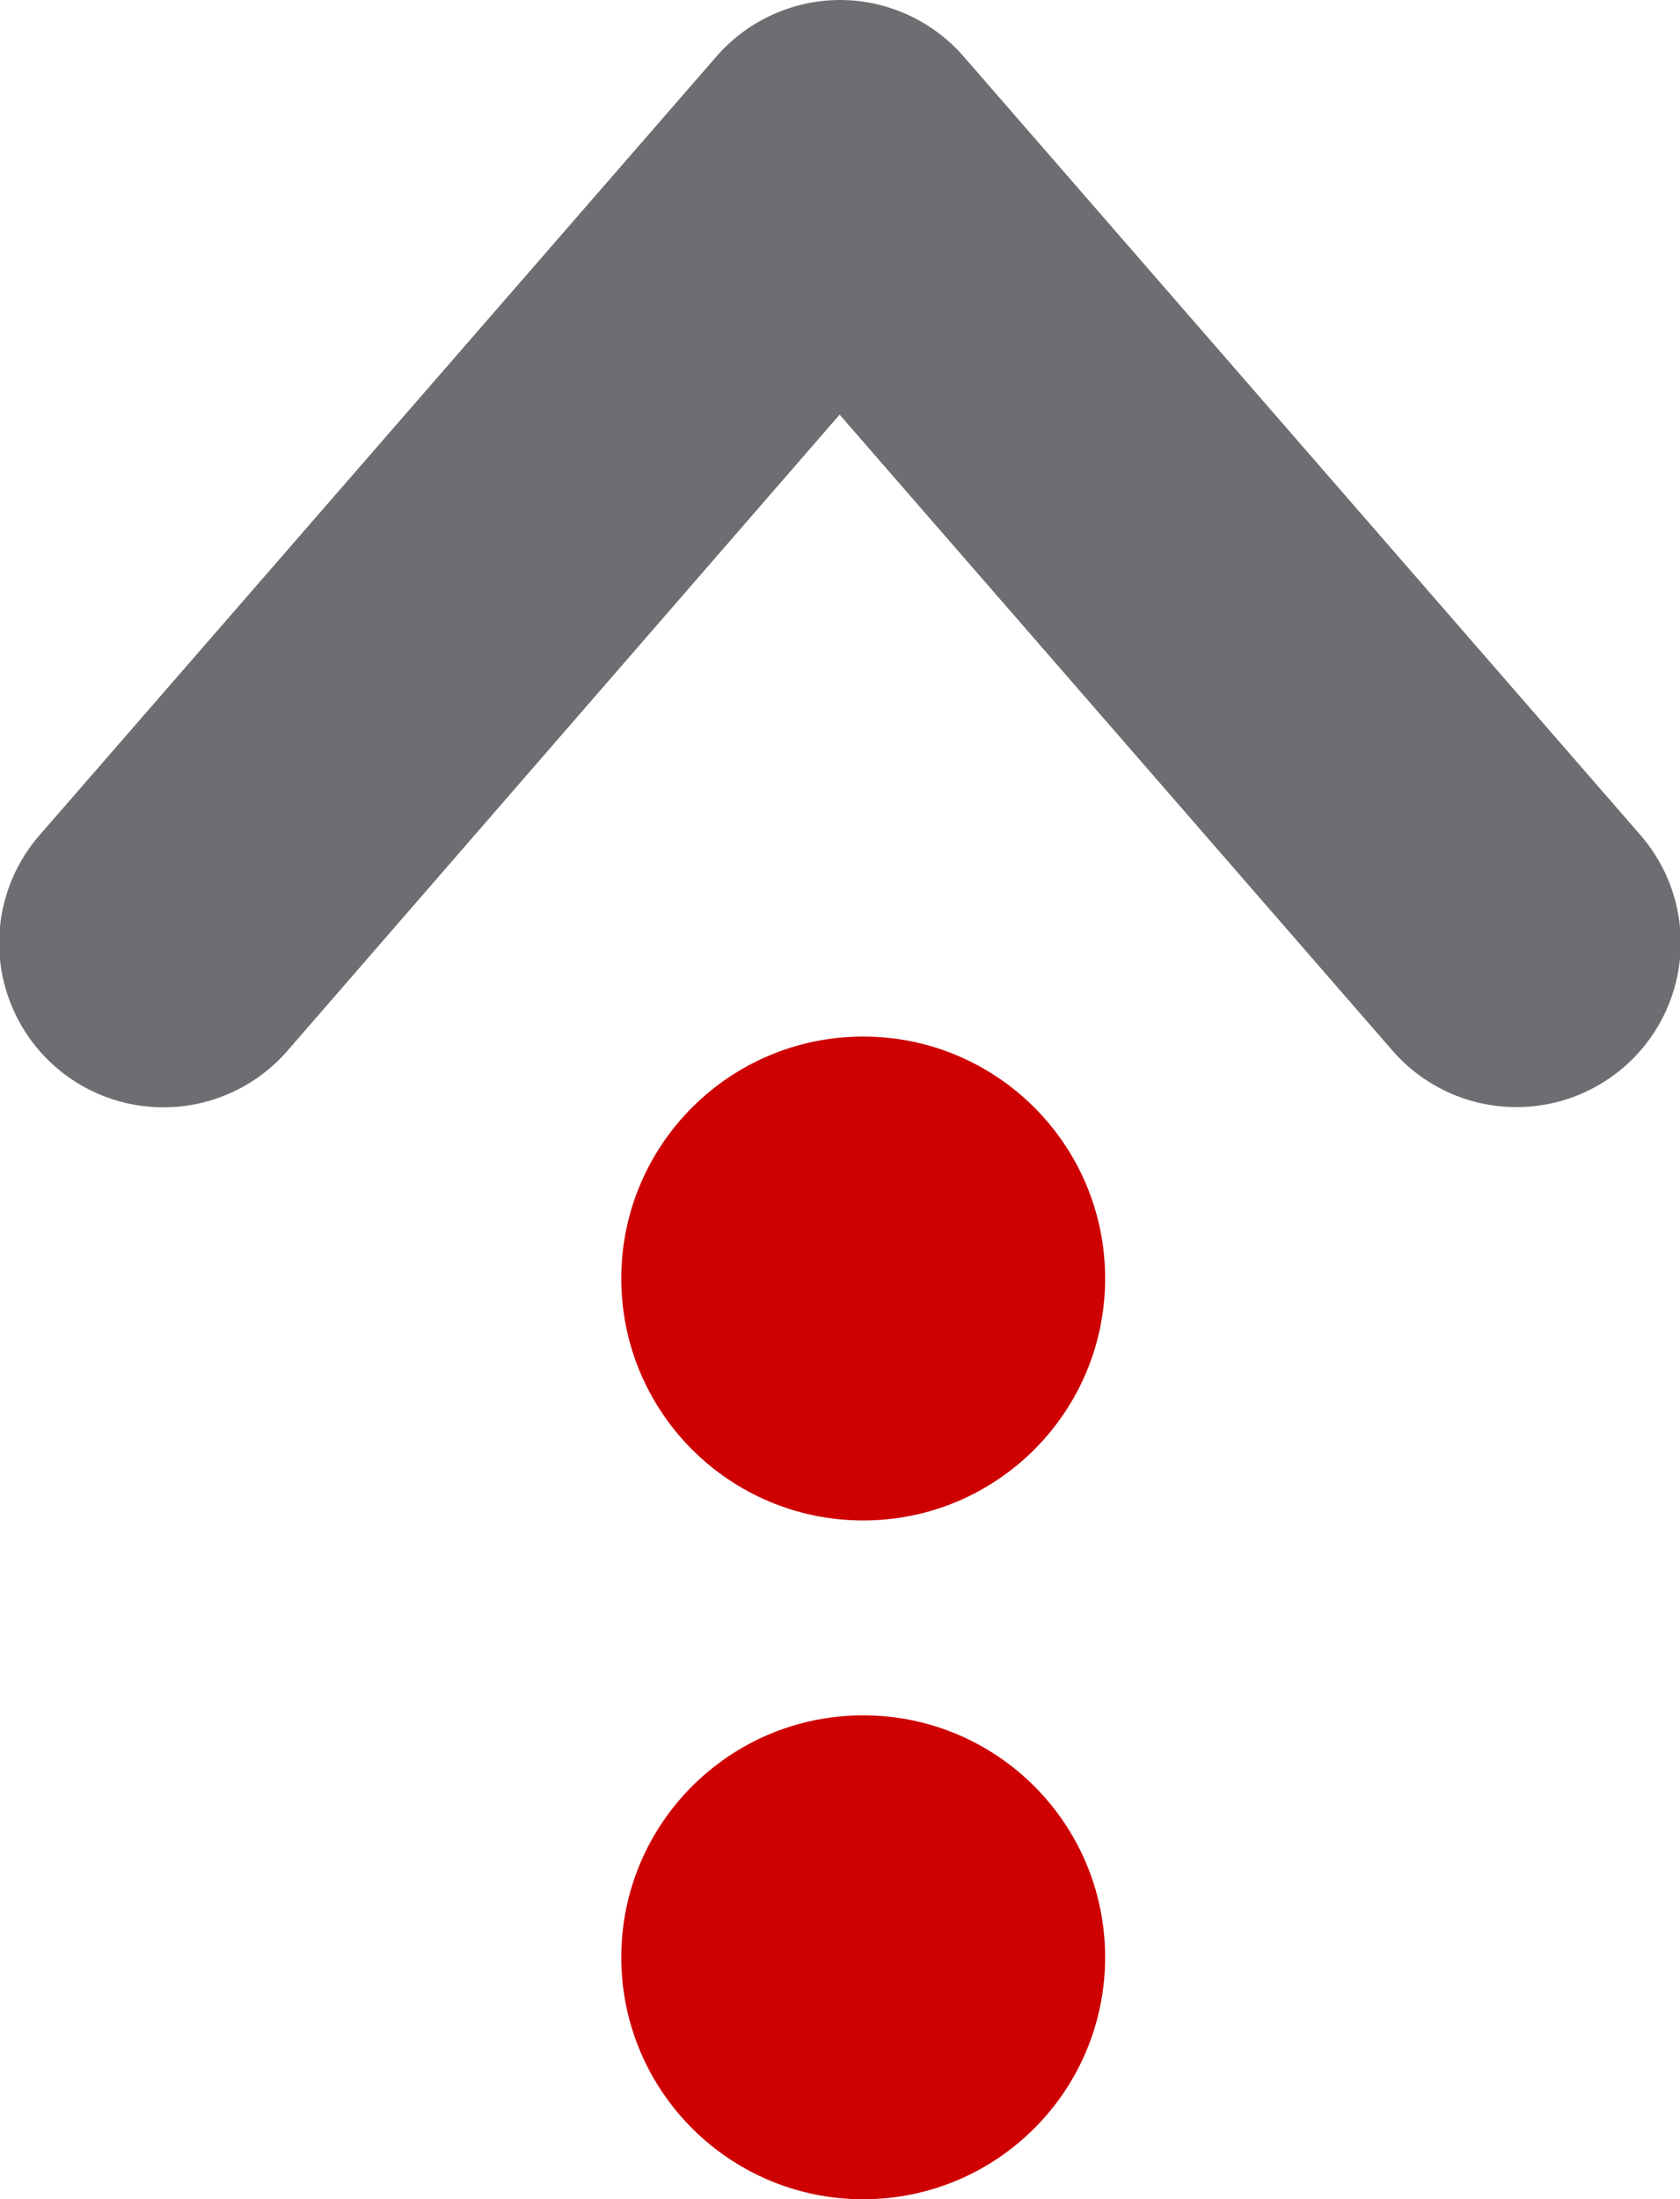
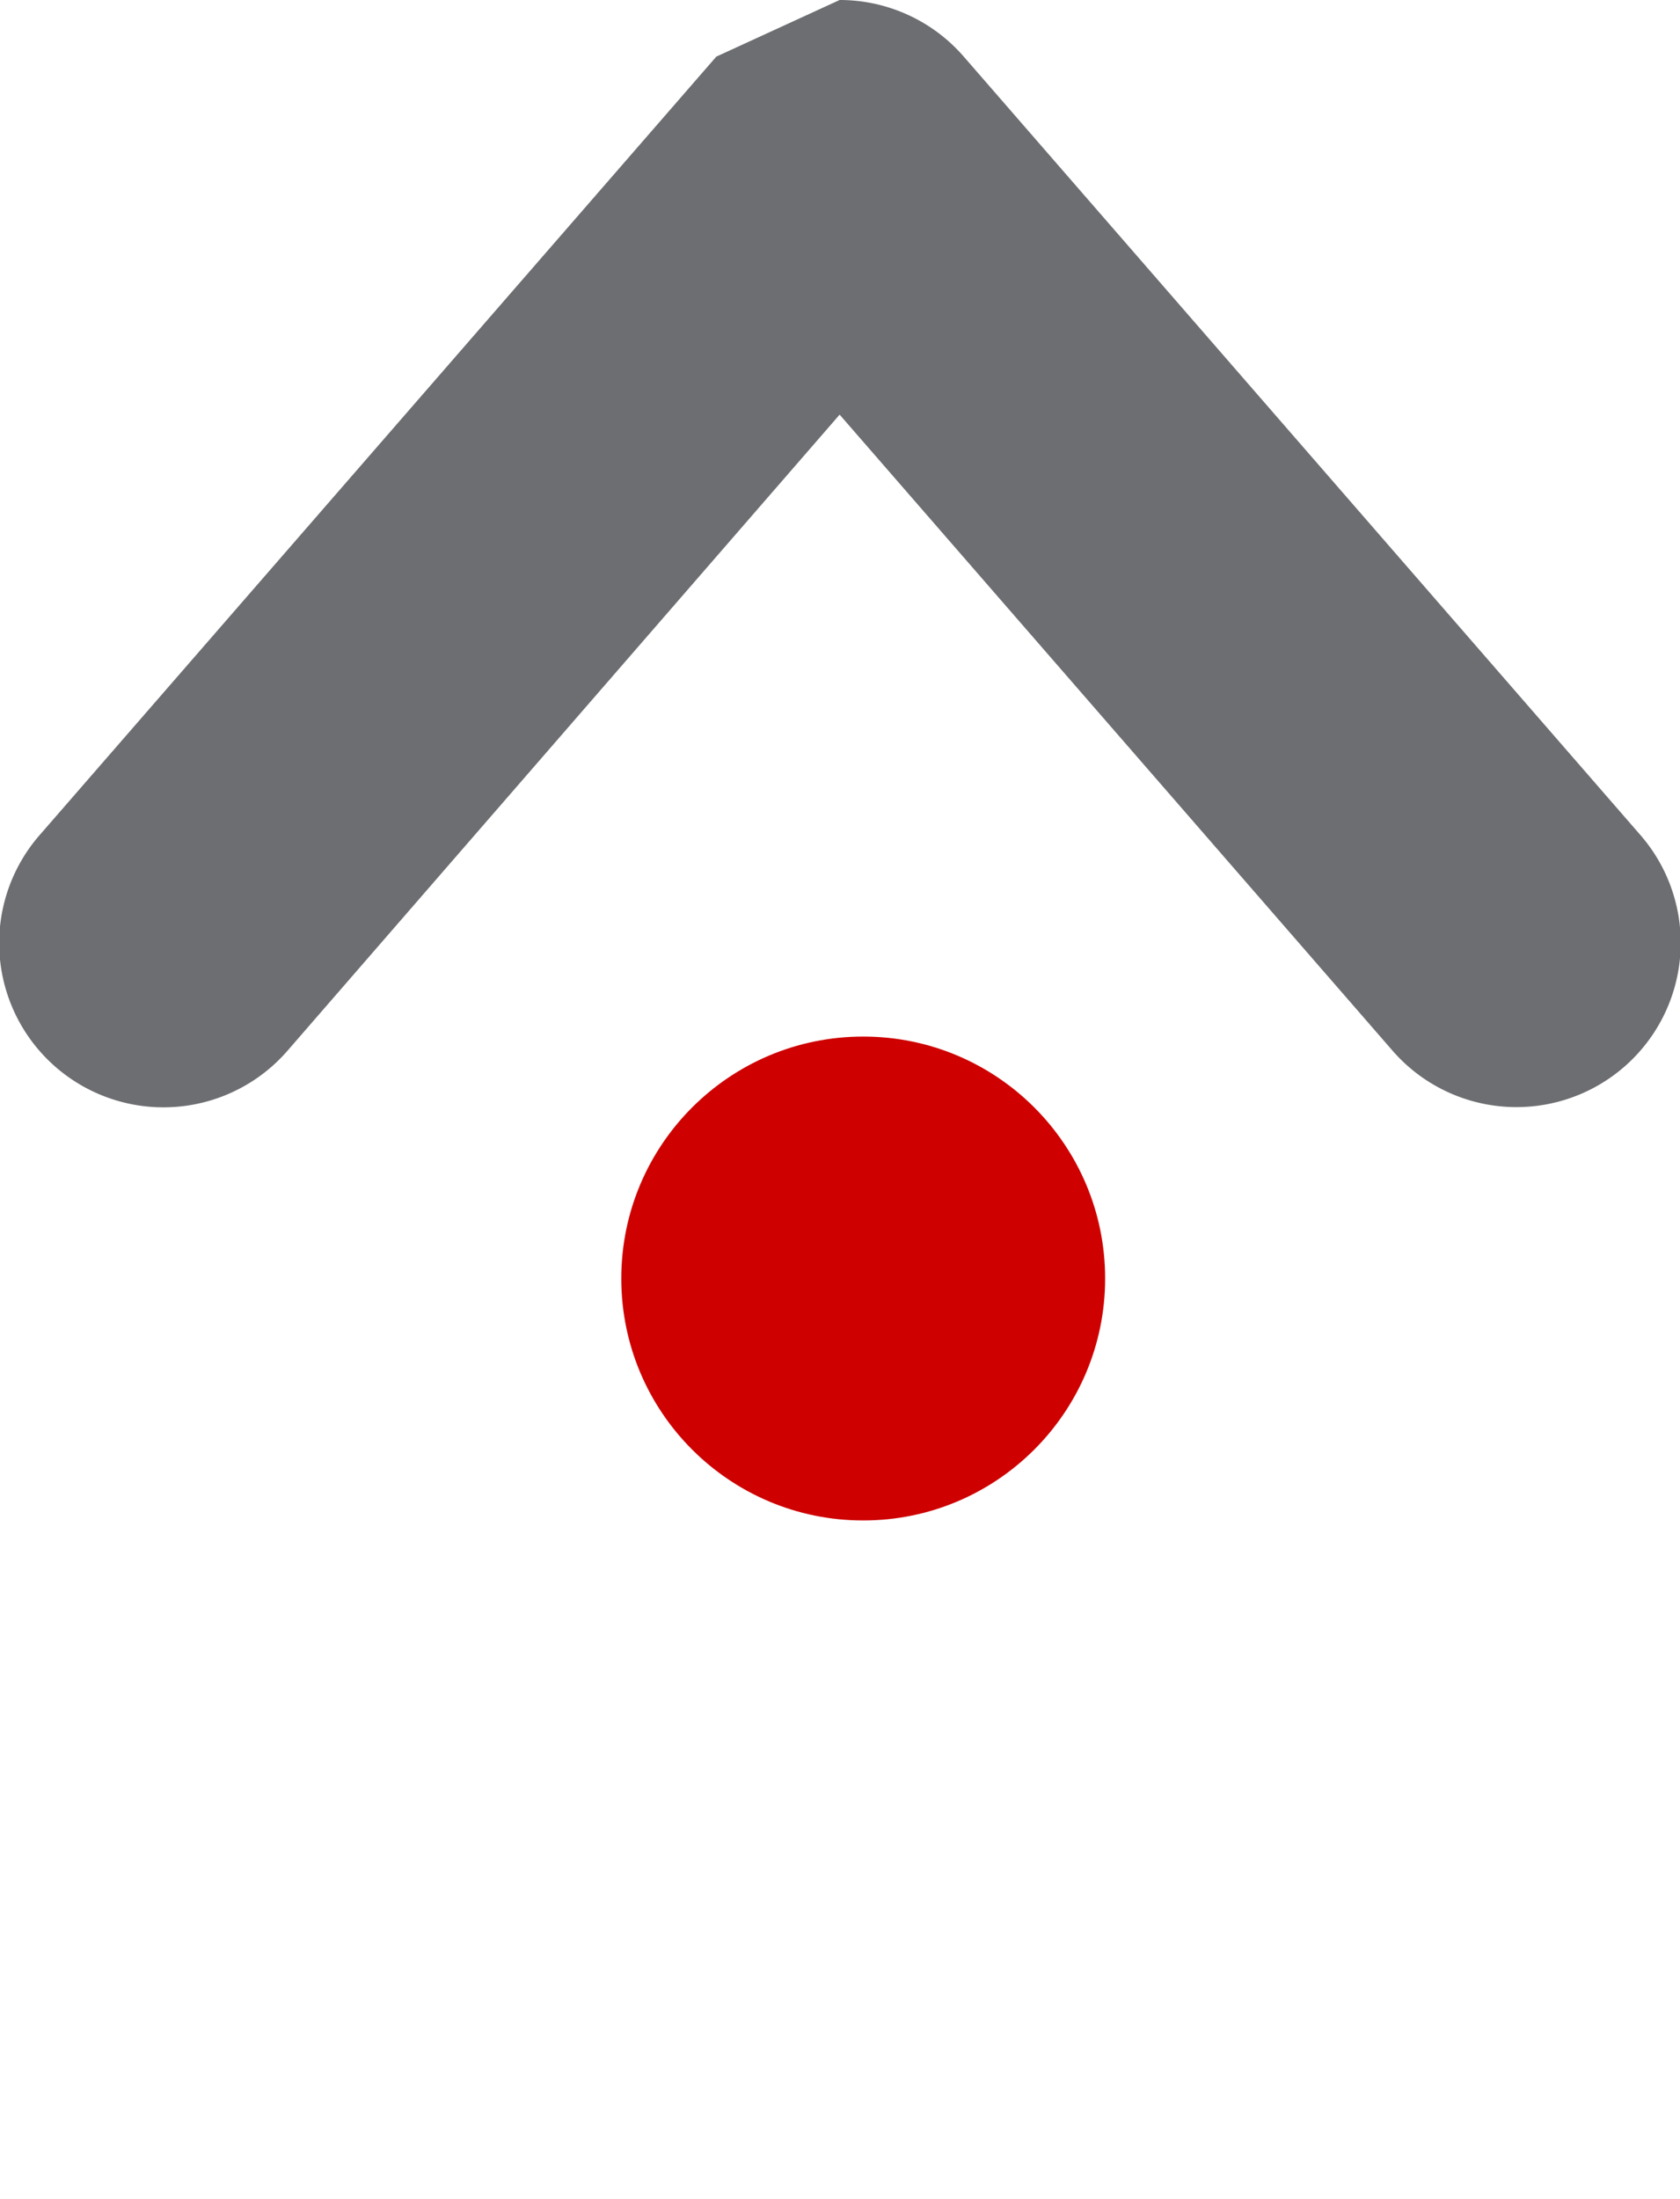
<svg xmlns="http://www.w3.org/2000/svg" version="1.1" id="Ebene_1" x="0px" y="0px" viewBox="0 0 315.62 413.13" enable-background="new 0 0 184.25 192.25" xml:space="preserve">
  <defs>
    <style>.cls-1{fill:none;isolation:isolate;}.cls-2{fill:#6d6e71;}.cls-3{fill:#ce0000;}</style>
  </defs>
  <title>totop</title>
  <path class="cls-1" transform="translate(-1.76 -1.62)" />
-   <path class="cls-2" d="M159.5,1.62a30.85,30.85,0,0,1,23.29,10.6l127,146.09a30.86,30.86,0,1,1-46.58,40.49L159.5,79.51,55.91,198.84A30.86,30.86,0,1,1,9.33,158.35h0l127-146.09A30.89,30.89,0,0,1,159.5,1.62Z" transform="translate(-1.76 -1.62)" />
+   <path class="cls-2" d="M159.5,1.62a30.85,30.85,0,0,1,23.29,10.6l127,146.09a30.86,30.86,0,1,1-46.58,40.49L159.5,79.51,55.91,198.84A30.86,30.86,0,1,1,9.33,158.35h0l127-146.09Z" transform="translate(-1.76 -1.62)" />
  <circle class="cls-3" cx="162.17" cy="240.17" r="45.45" />
-   <circle class="cls-3" cx="162.17" cy="367.68" r="45.45" />
</svg>